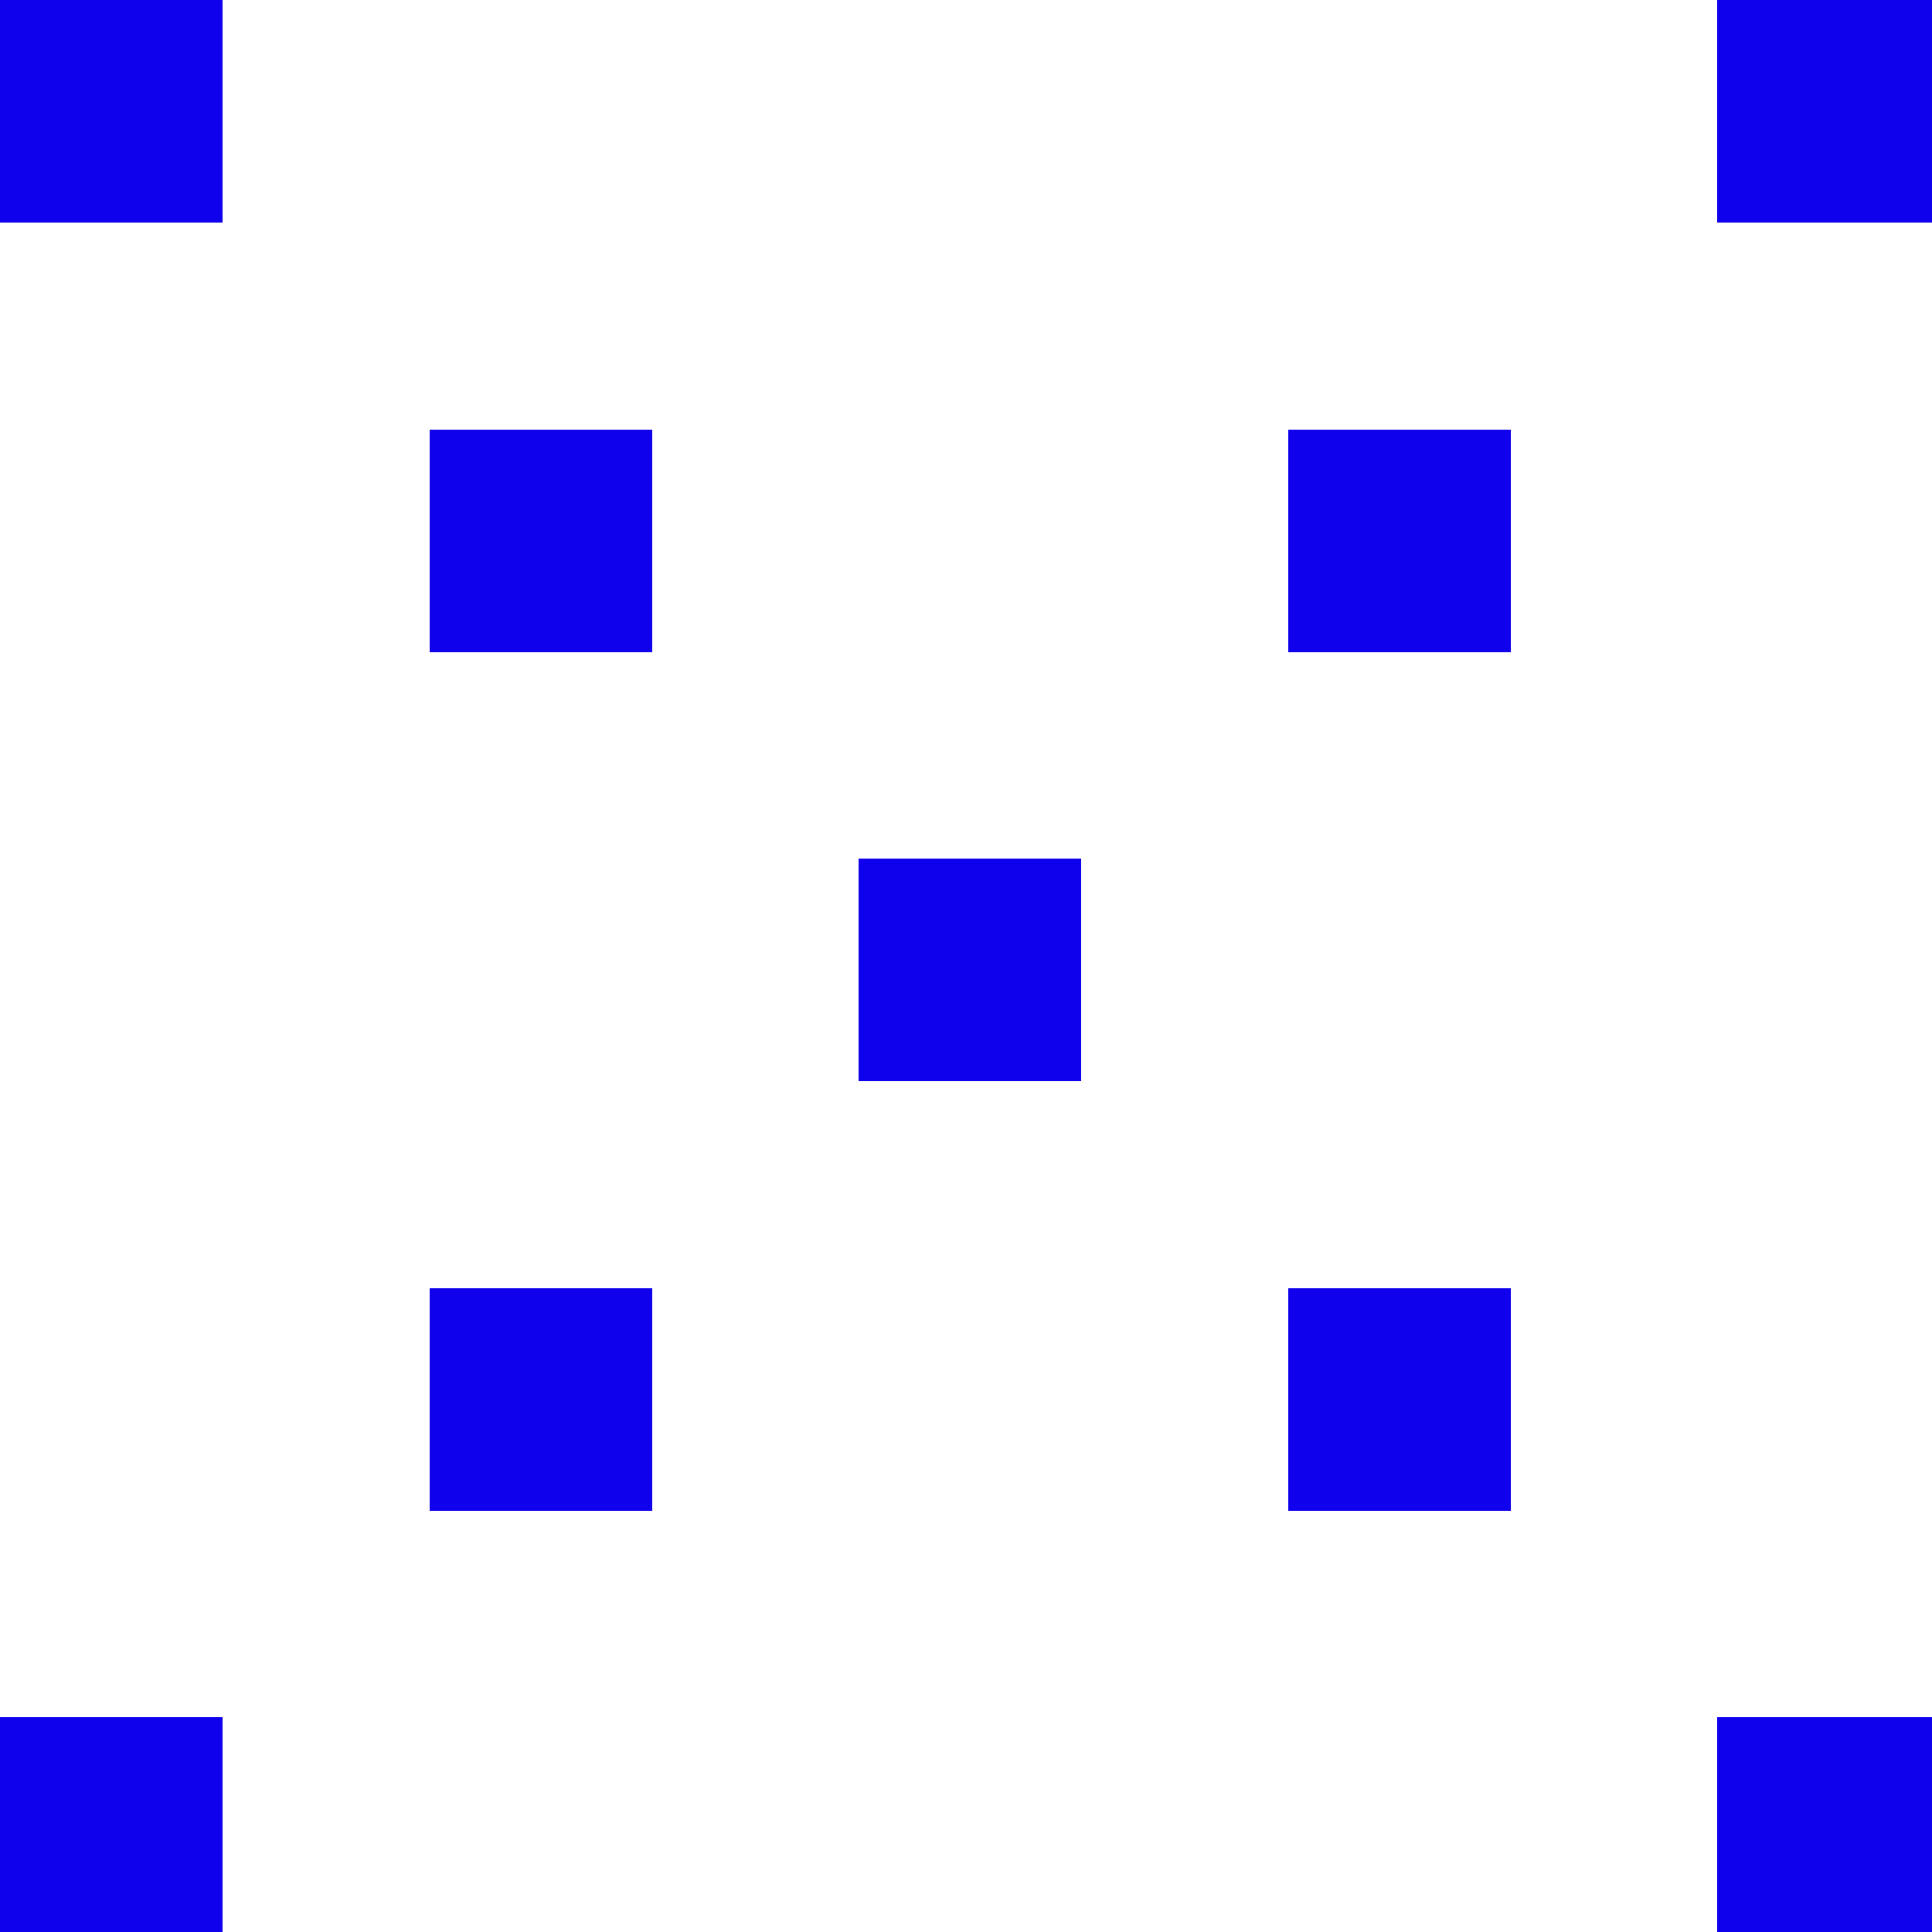
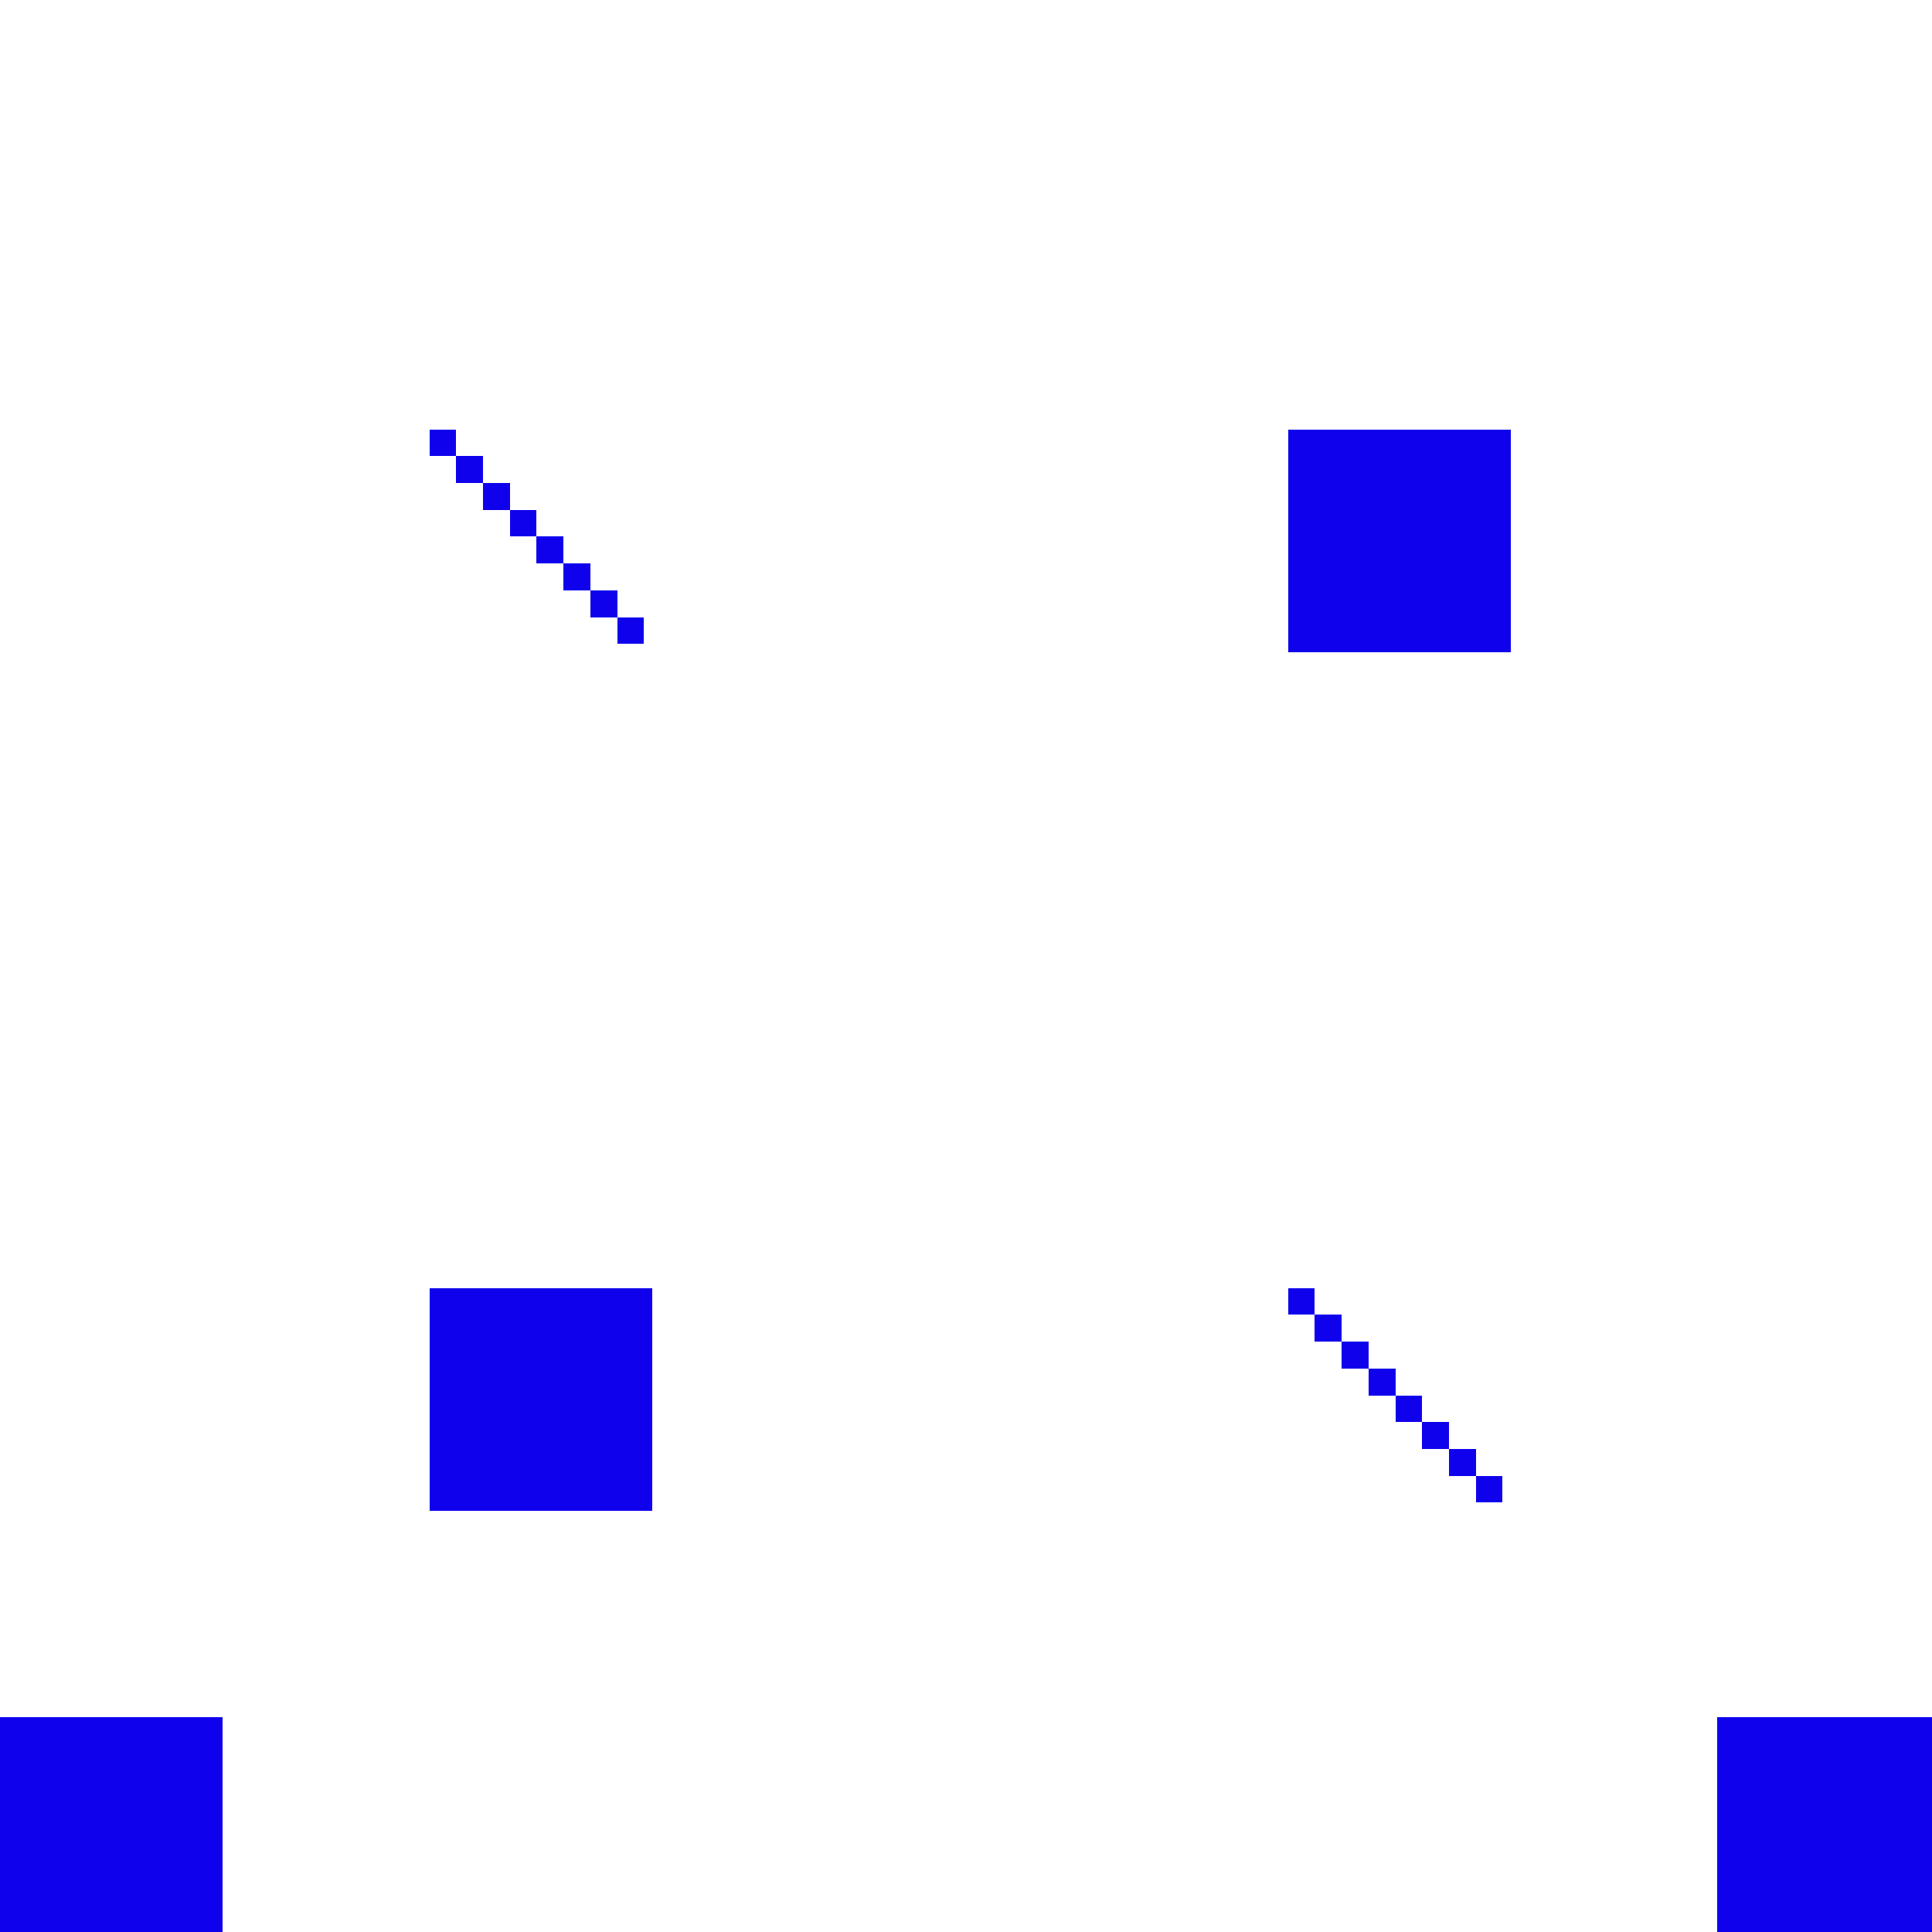
<svg xmlns="http://www.w3.org/2000/svg" width="72" height="72" shape-rendering="crispEdges">
-   <rect x="0" y="0" width="8.3" height="8.3" fill="rgb(16,1,237)" stroke="none" />
-   <rect x="64" y="0" width="8.3" height="8.3" fill="rgb(16,1,237)" stroke="none" />
-   <rect x="16" y="16" width="8.3" height="8.3" fill="rgb(16,1,237)" stroke="none" />
  <path d="M16 16h1v1h-1z M17 17h1v1h-1z M18 18h1v1h-1z M19 19h1v1h-1z M20 20h1v1h-1z M21 21h1v1h-1z M22 22h1v1h-1z M23 23h1v1h-1z " fill="rgb(16,1,237)" stroke="none" />
  <rect x="48" y="16" width="8.3" height="8.3" fill="rgb(16,1,237)" stroke="none" />
  <path d="M48 16h1v1h-1z M49 17h1v1h-1z M50 18h1v1h-1z M51 19h1v1h-1z M52 20h1v1h-1z M53 21h1v1h-1z M54 22h1v1h-1z M55 23h1v1h-1z " fill="rgb(16,1,237)" stroke="none" />
-   <rect x="32" y="32" width="8.3" height="8.3" fill="rgb(16,1,237)" stroke="none" />
  <rect x="16" y="48" width="8.3" height="8.3" fill="rgb(16,1,237)" stroke="none" />
-   <path d="M16 48h1v1h-1z M17 49h1v1h-1z M18 50h1v1h-1z M19 51h1v1h-1z M20 52h1v1h-1z M21 53h1v1h-1z M22 54h1v1h-1z M23 55h1v1h-1z " fill="rgb(16,1,237)" stroke="none" />
-   <rect x="48" y="48" width="8.3" height="8.3" fill="rgb(16,1,237)" stroke="none" />
+   <path d="M16 48h1v1h-1z M17 49h1v1h-1z M18 50h1v1h-1z M19 51h1v1h-1z M20 52h1v1h-1M21 53h1v1h-1z M22 54h1v1h-1z M23 55h1v1h-1z " fill="rgb(16,1,237)" stroke="none" />
  <path d="M48 48h1v1h-1z M49 49h1v1h-1z M50 50h1v1h-1z M51 51h1v1h-1z M52 52h1v1h-1z M53 53h1v1h-1z M54 54h1v1h-1z M55 55h1v1h-1z " fill="rgb(16,1,237)" stroke="none" />
  <rect x="0" y="64" width="8.3" height="8.3" fill="rgb(16,1,237)" stroke="none" />
  <rect x="64" y="64" width="8.3" height="8.3" fill="rgb(16,1,237)" stroke="none" />
</svg>